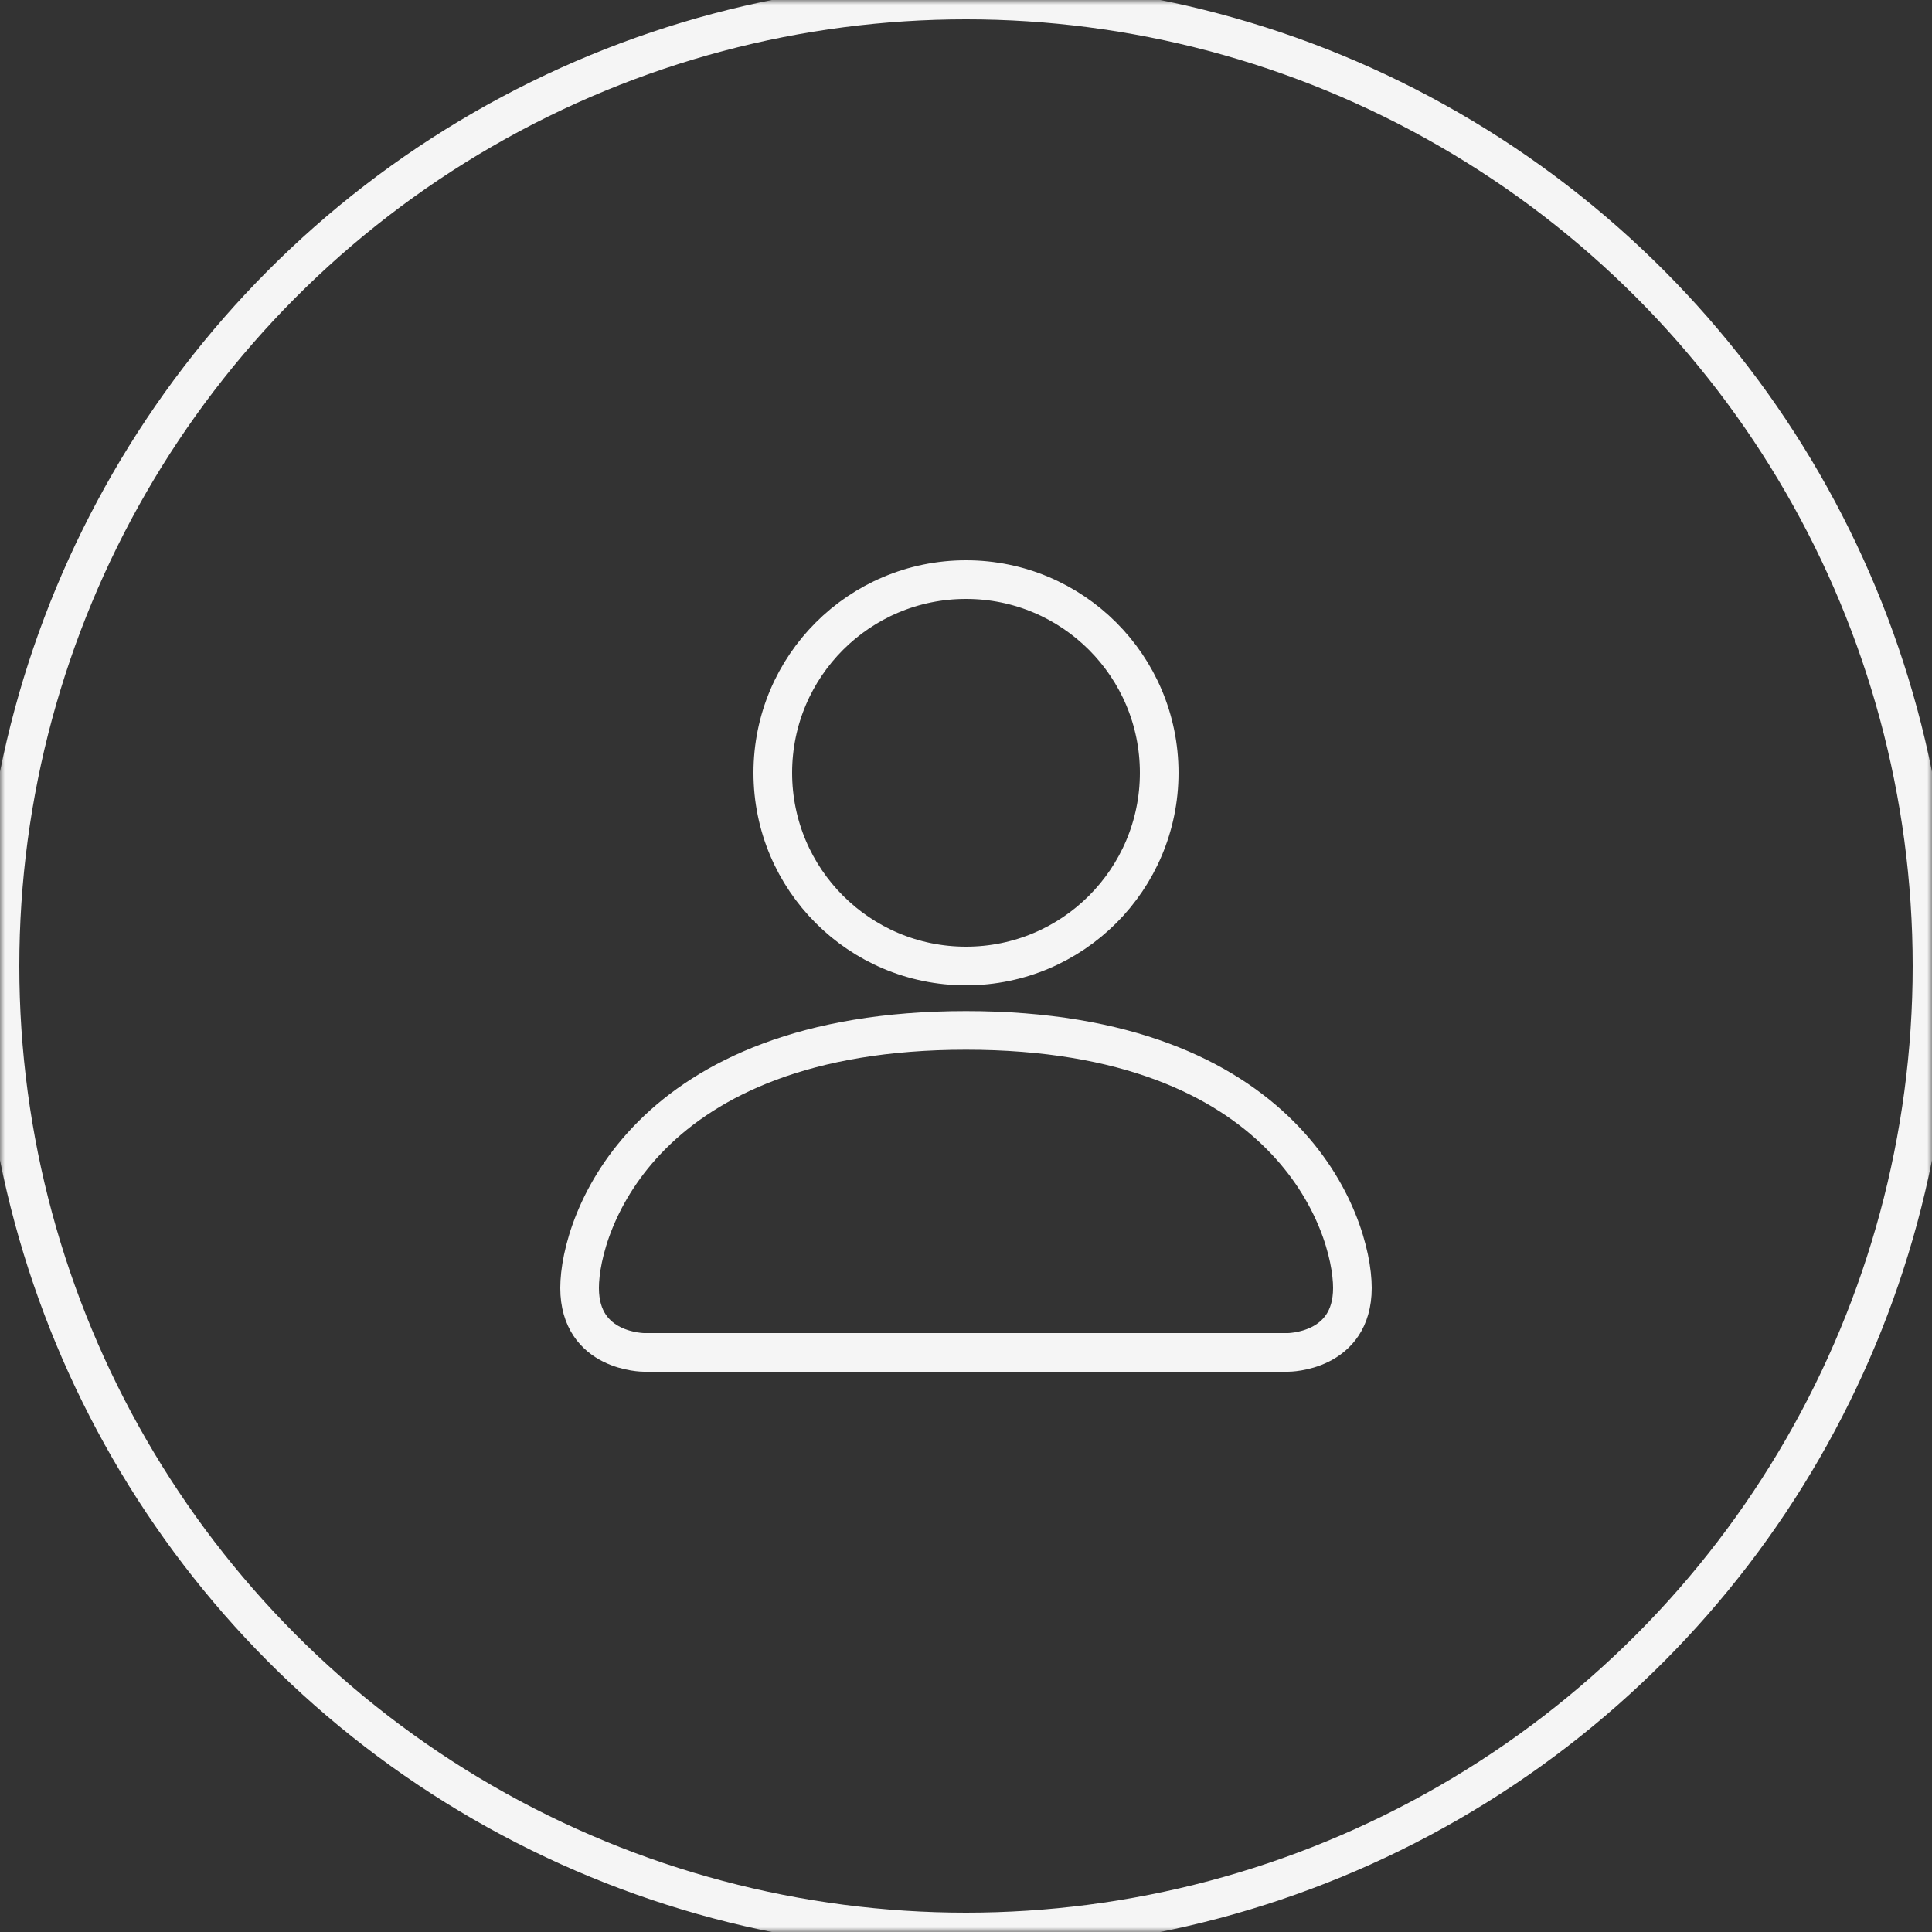
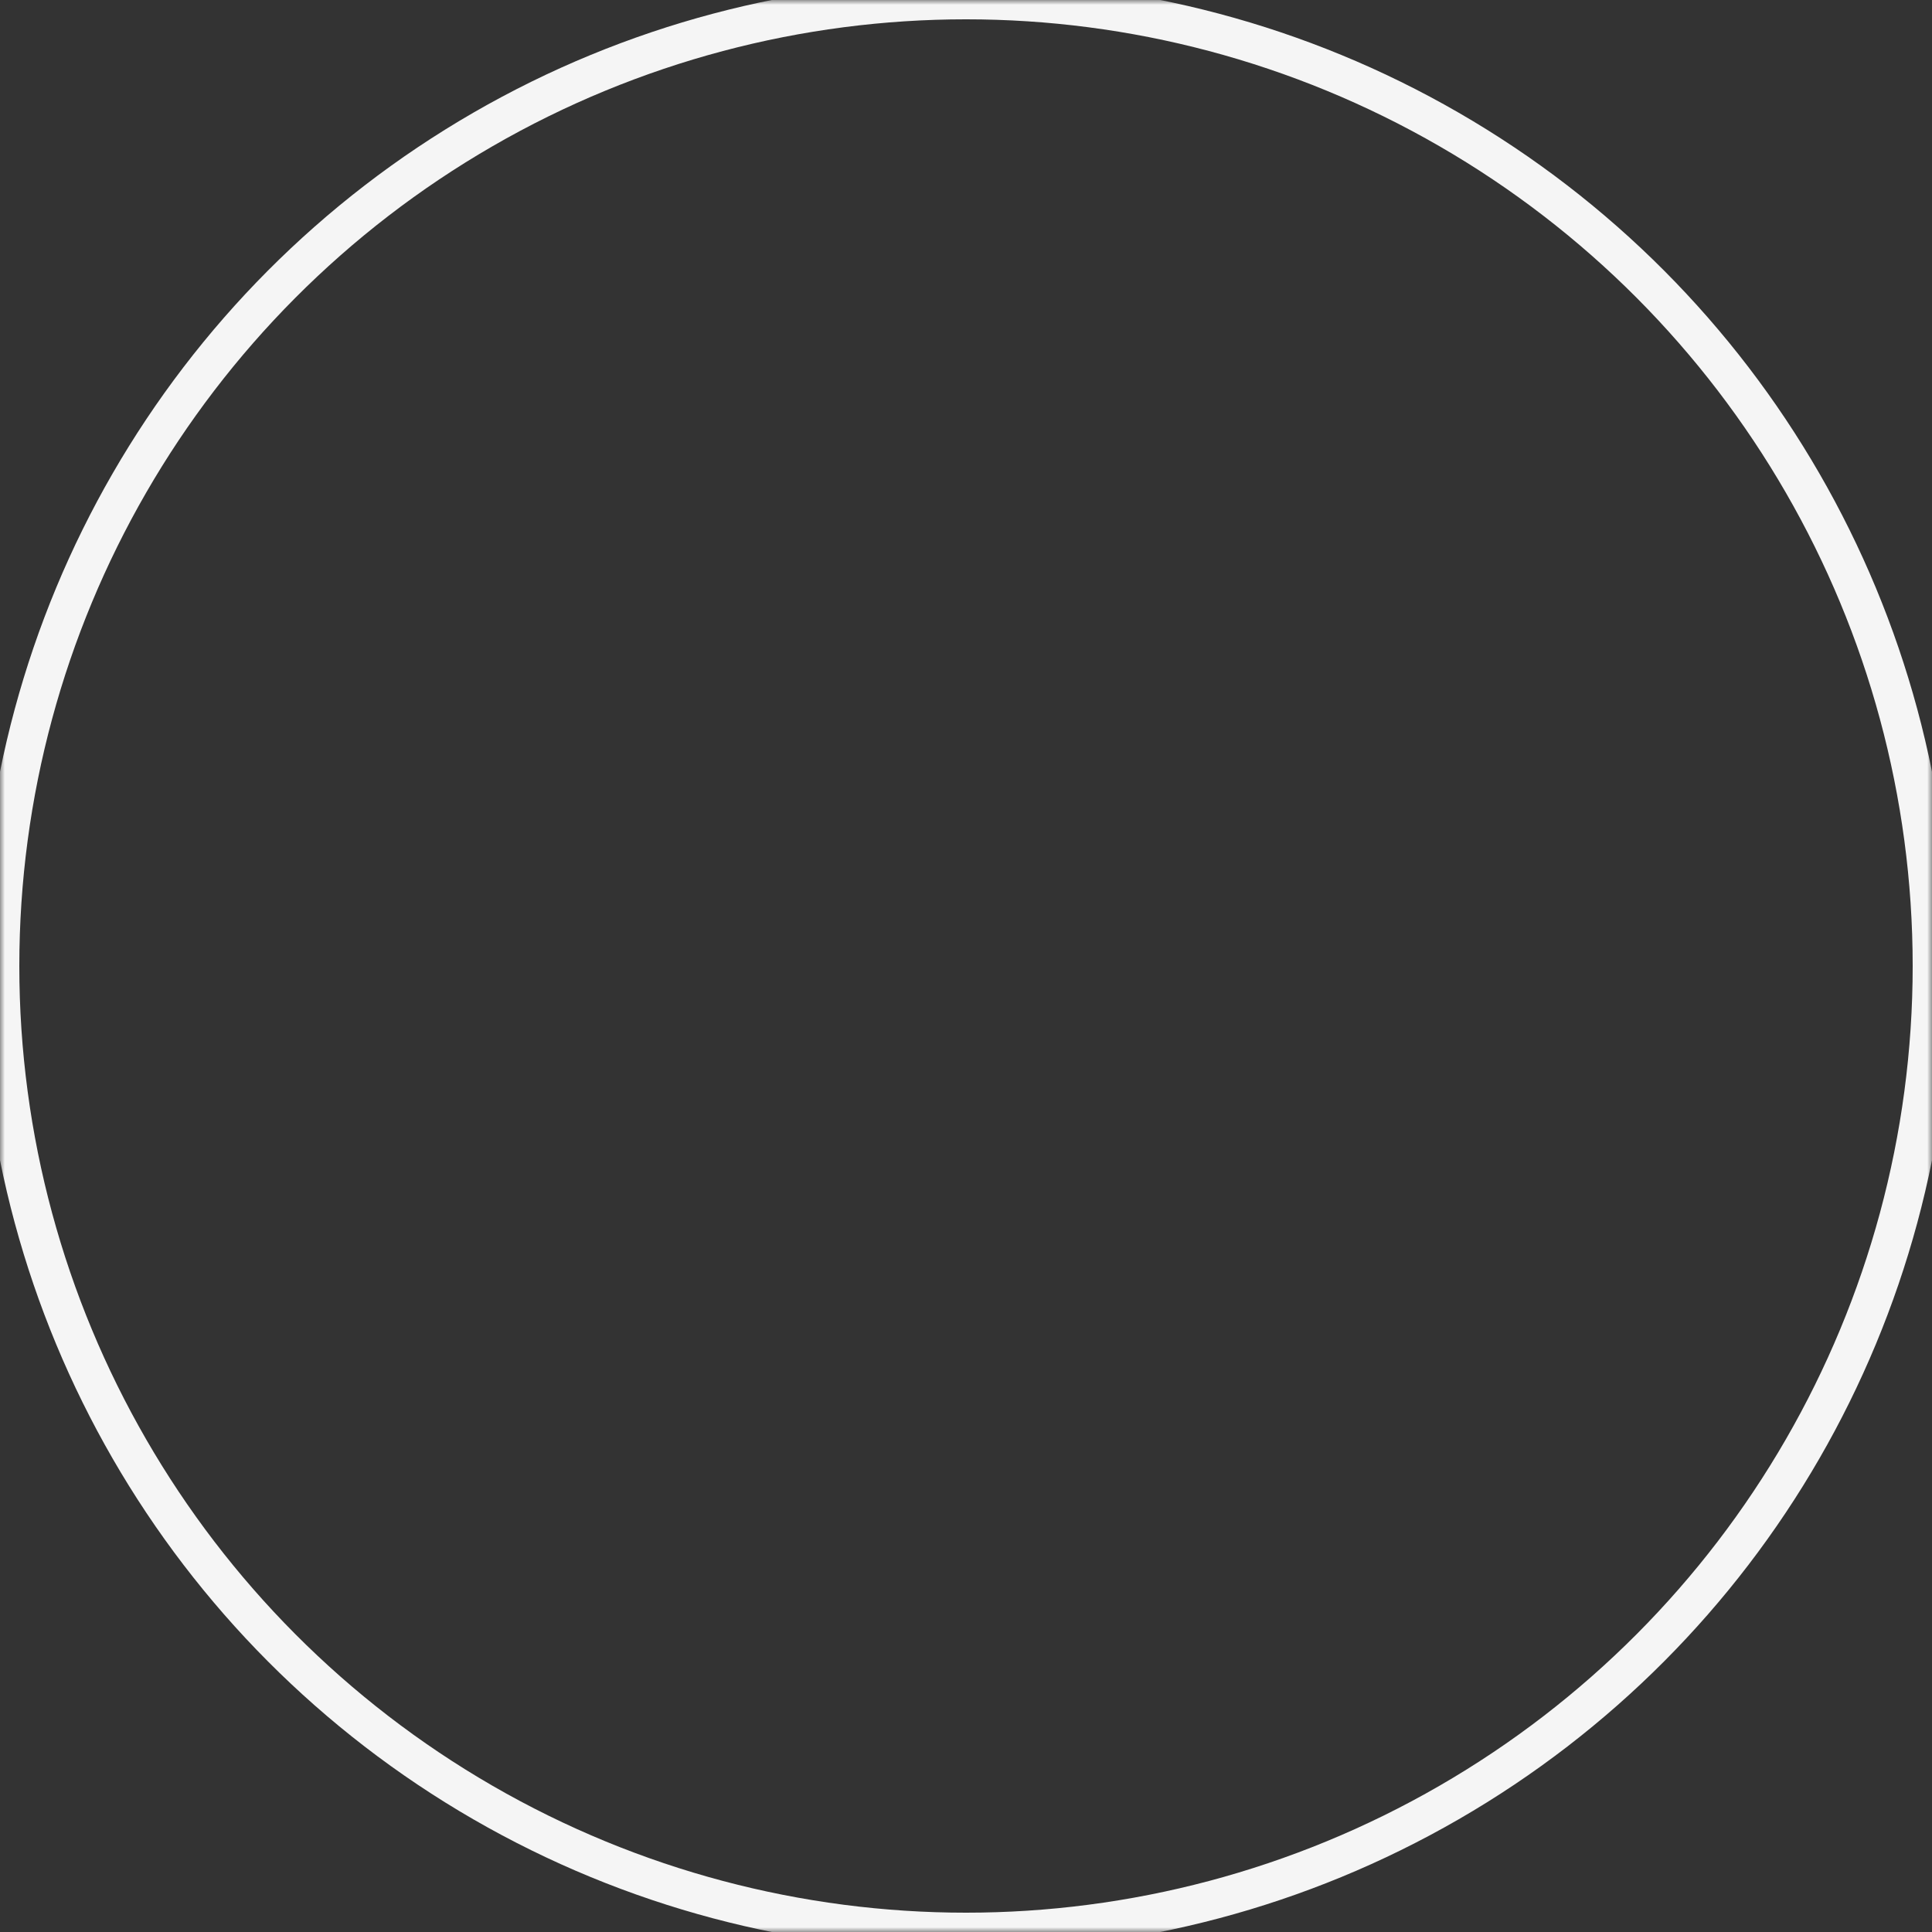
<svg xmlns="http://www.w3.org/2000/svg" xmlns:xlink="http://www.w3.org/1999/xlink" width="200" height="200" viewBox="0 0 200 200">
  <rect x="0" y="0" width="200" height="200" fill="#333333" stroke="none" />
  <defs>
    <ellipse id="ellipse-1" cx="100" cy="100" rx="100" ry="100" />
    <mask id="mask-2" x="0" y="0" maskContentUnits="userSpaceOnUse" maskUnits="userSpaceOnUse">
      <rect width="200" height="200" x="0" y="0" fill="black" />
      <use fill="white" xlink:href="#ellipse-1" />
    </mask>
-     <path id="path-3" fill-rule="evenodd" d="M100 60c-11.046 0-20 8.954-20 20s8.954 20 20 20 20-8.954 20-20-8.954-20-20-20zm-40 73.333C60 140 66.667 140 66.667 140h66.667S140 140 140 133.333c0-6.667-6.667-26.667-40-26.667s-40 20-40 26.667z" />
    <mask id="mask-4" x="0" y="0" maskContentUnits="userSpaceOnUse" maskUnits="userSpaceOnUse">
-       <rect width="200" height="200" x="0" y="0" fill="black" />
      <use fill="white" xlink:href="#path-3" />
    </mask>
  </defs>
  <g>
    <use fill-opacity="0" stroke="rgb(245,245,245)" stroke-linecap="butt" stroke-linejoin="miter" stroke-width="4" mask="url(#mask-2)" xlink:href="#ellipse-1" />
    <use fill-opacity="0" stroke="rgb(245,245,245)" stroke-linecap="butt" stroke-linejoin="miter" stroke-width="4" mask="url(#mask-4)" xlink:href="#path-3" />
  </g>
</svg>